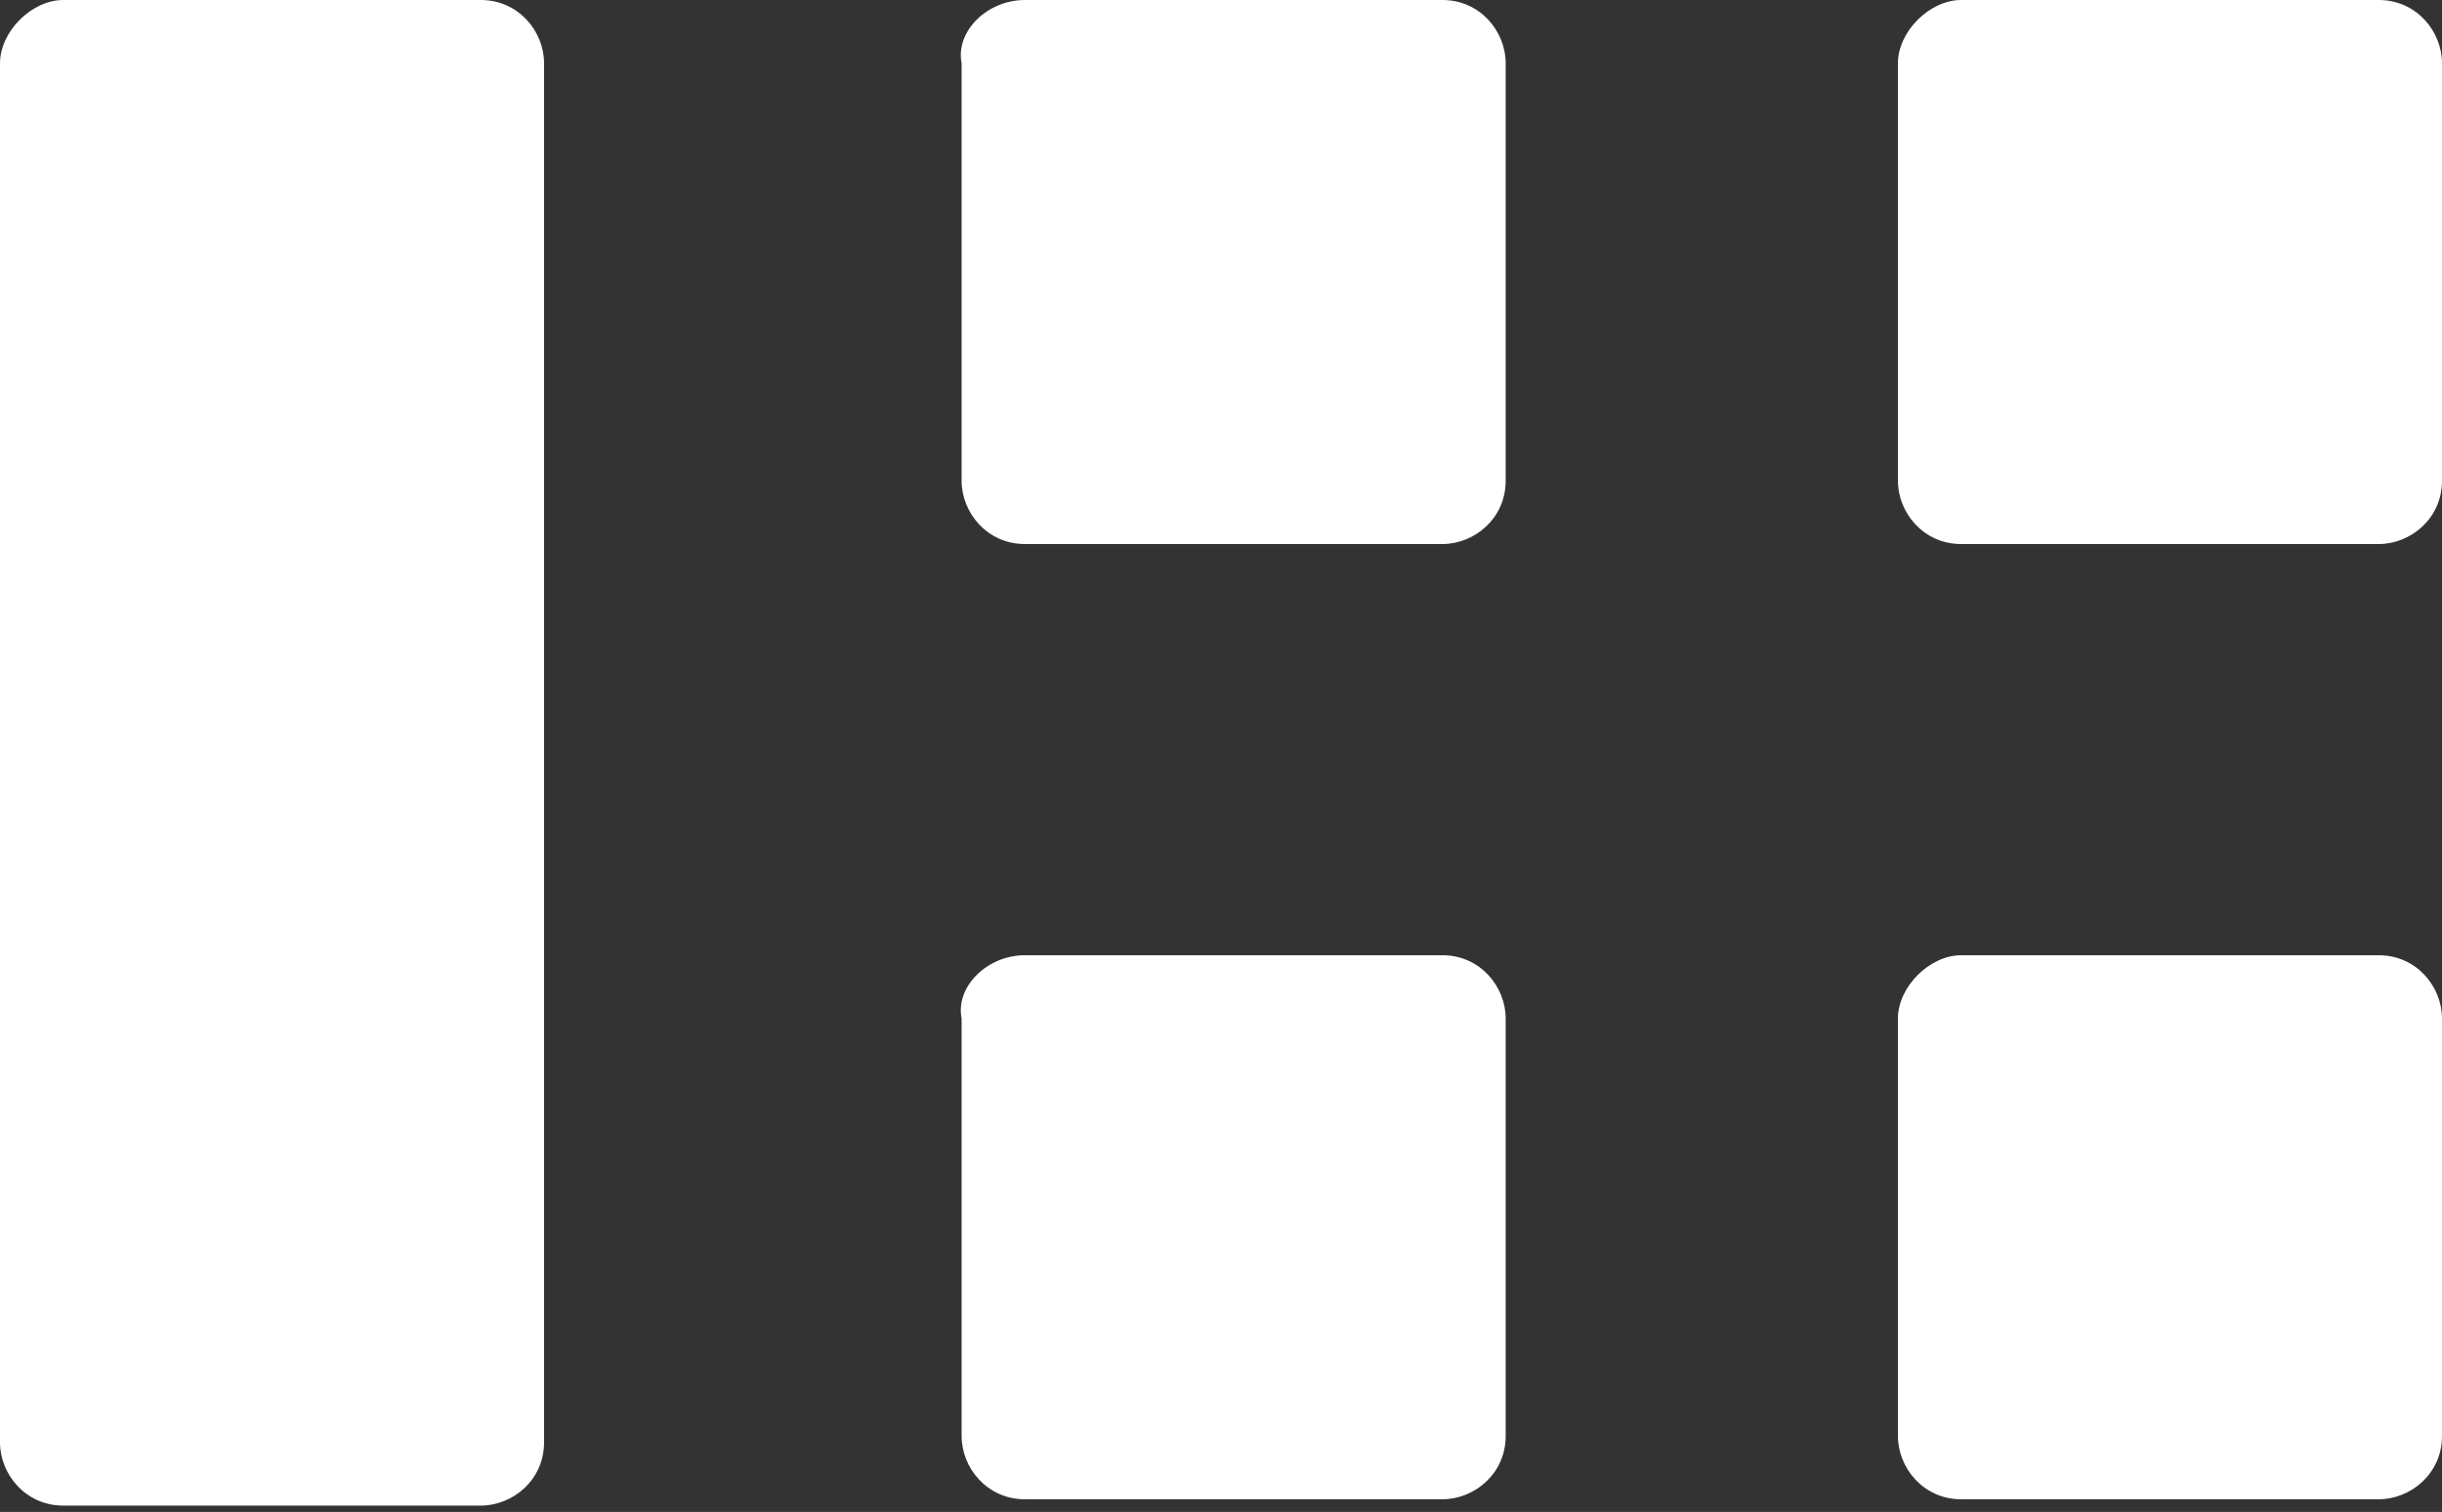
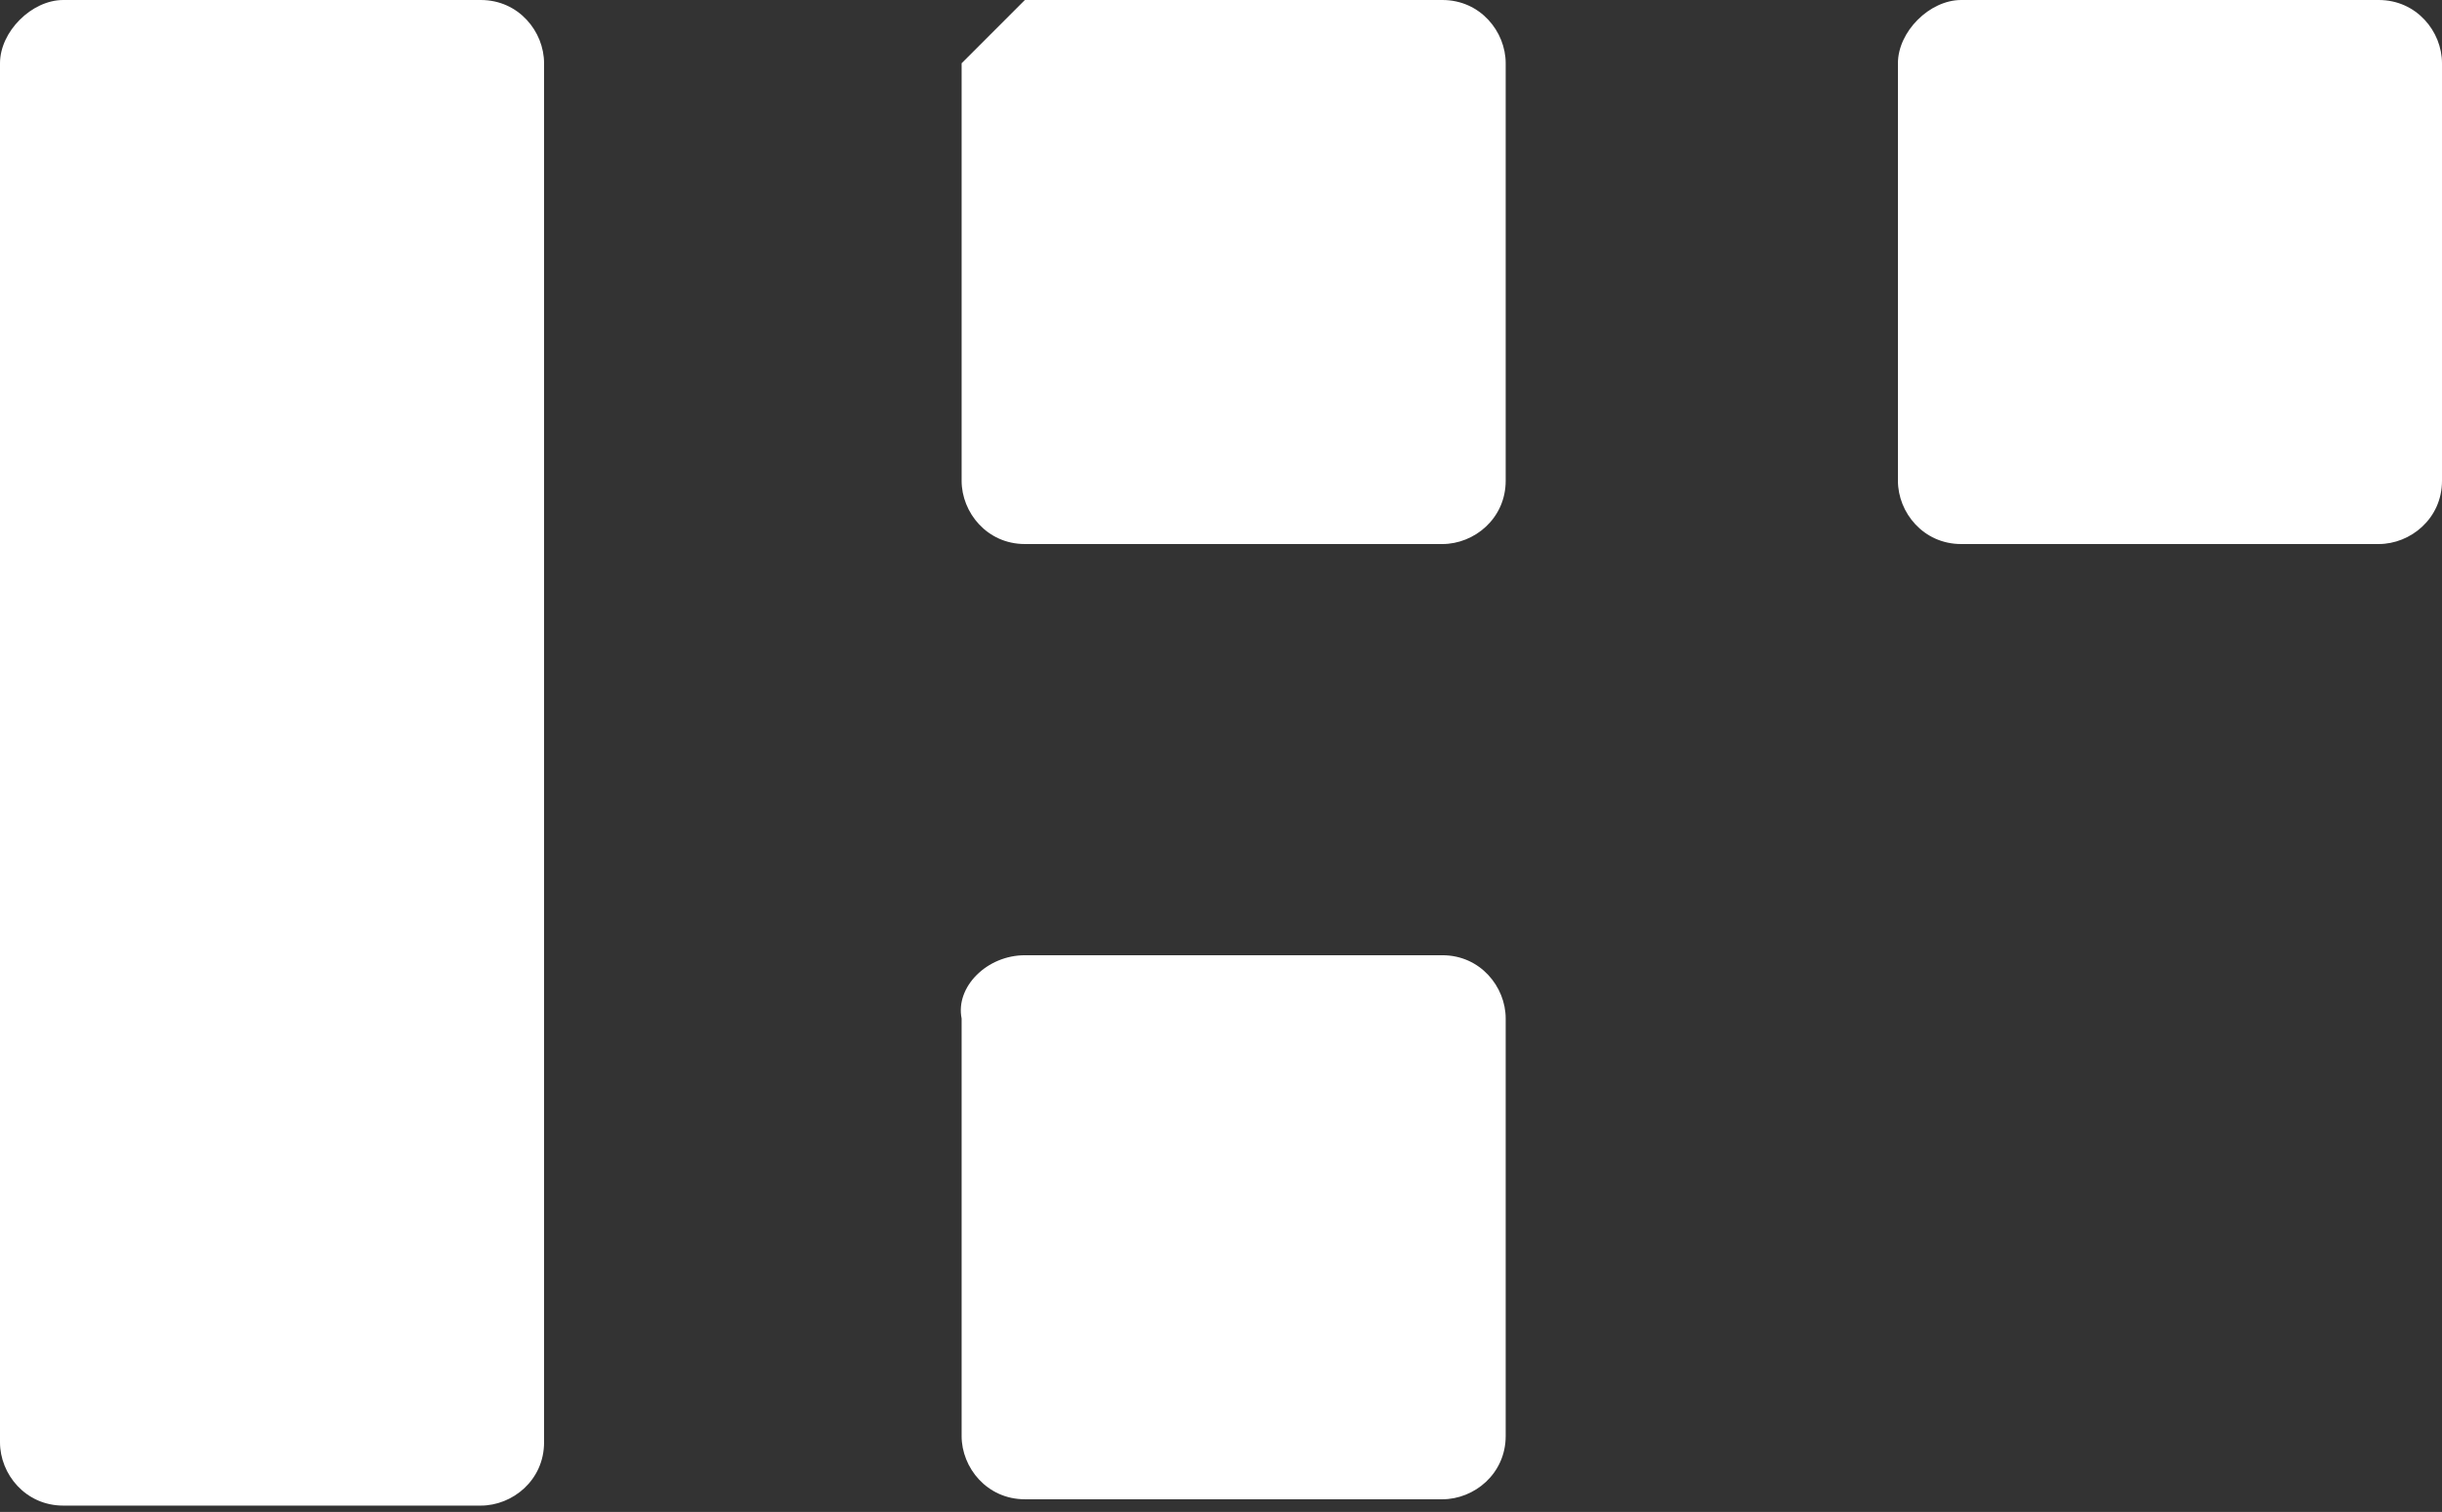
<svg xmlns="http://www.w3.org/2000/svg" version="1.1" id="Layer_1" x="0px" y="0px" viewBox="0 0 38.6 23.9" style="enable-background:new 0 0 38.6 23.9;" xml:space="preserve">
  <rect x="0" y="0" width="38.6" height="23.9" fill="#333333" stroke="none" />
  <style type="text/css">
	.st0{fill:#FFFFFF;}
</style>
  <title>Asset 3</title>
  <g id="Layer_2_1_">
    <g id="Layer_1-2">
      <path class="st0" d="M31,0h6.6c0.6,0,1,0.5,1,1v6.6c0,0.6-0.5,1-1,1H31c-0.6,0-1-0.5-1-1V1C30,0.5,30.5,0,31,0z" />
-       <path class="st0" d="M31,15.1h6.6c0.6,0,1,0.5,1,1v6.6c0,0.6-0.5,1-1,1H31c-0.6,0-1-0.5-1-1v-6.6C30,15.6,30.5,15.1,31,15.1z" />
-       <path class="st0" d="M16.2,0h6.6c0.6,0,1,0.5,1,1v6.6c0,0.6-0.5,1-1,1h-6.6c-0.6,0-1-0.5-1-1V1C15.1,0.5,15.6,0,16.2,0z" />
+       <path class="st0" d="M16.2,0h6.6c0.6,0,1,0.5,1,1v6.6c0,0.6-0.5,1-1,1h-6.6c-0.6,0-1-0.5-1-1V1z" />
      <path class="st0" d="M1,0h6.6c0.6,0,1,0.5,1,1v21.8c0,0.6-0.5,1-1,1H1c-0.6,0-1-0.5-1-1V1C0,0.5,0.5,0,1,0z" />
      <path class="st0" d="M16.2,15.1h6.6c0.6,0,1,0.5,1,1v6.6c0,0.6-0.5,1-1,1h-6.6c-0.6,0-1-0.5-1-1v-6.6    C15.1,15.6,15.6,15.1,16.2,15.1z" />
    </g>
  </g>
</svg>